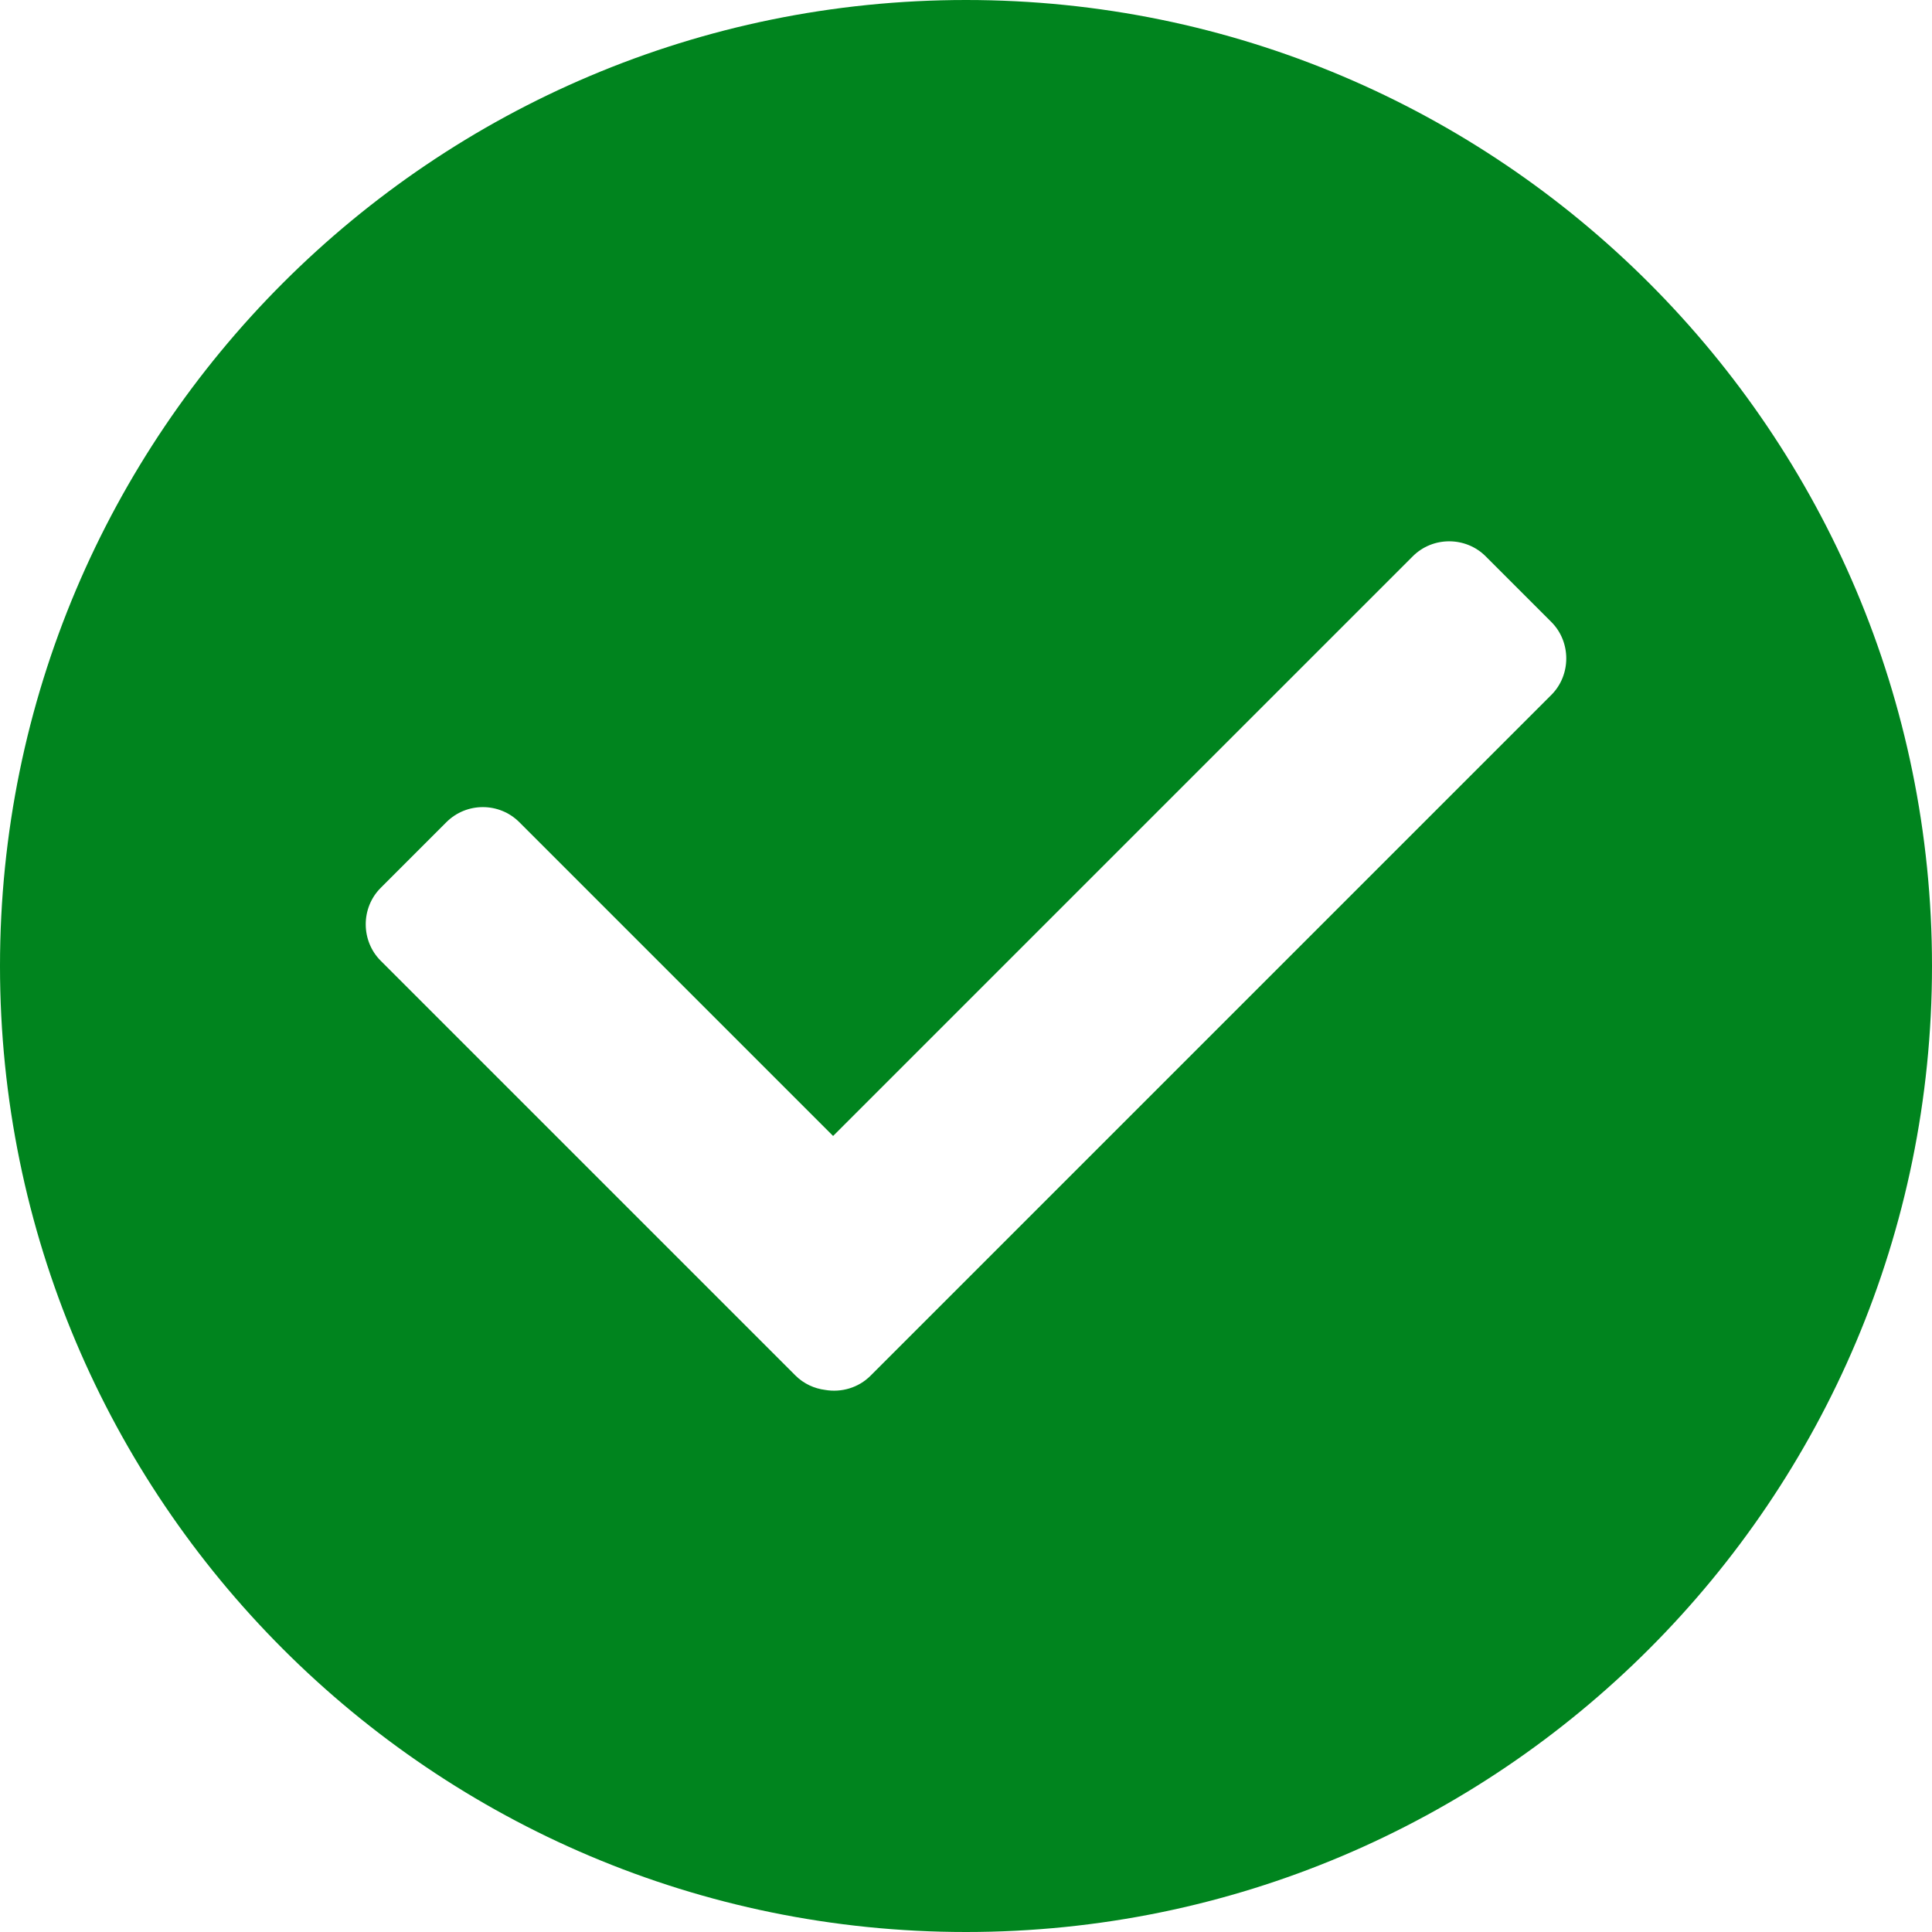
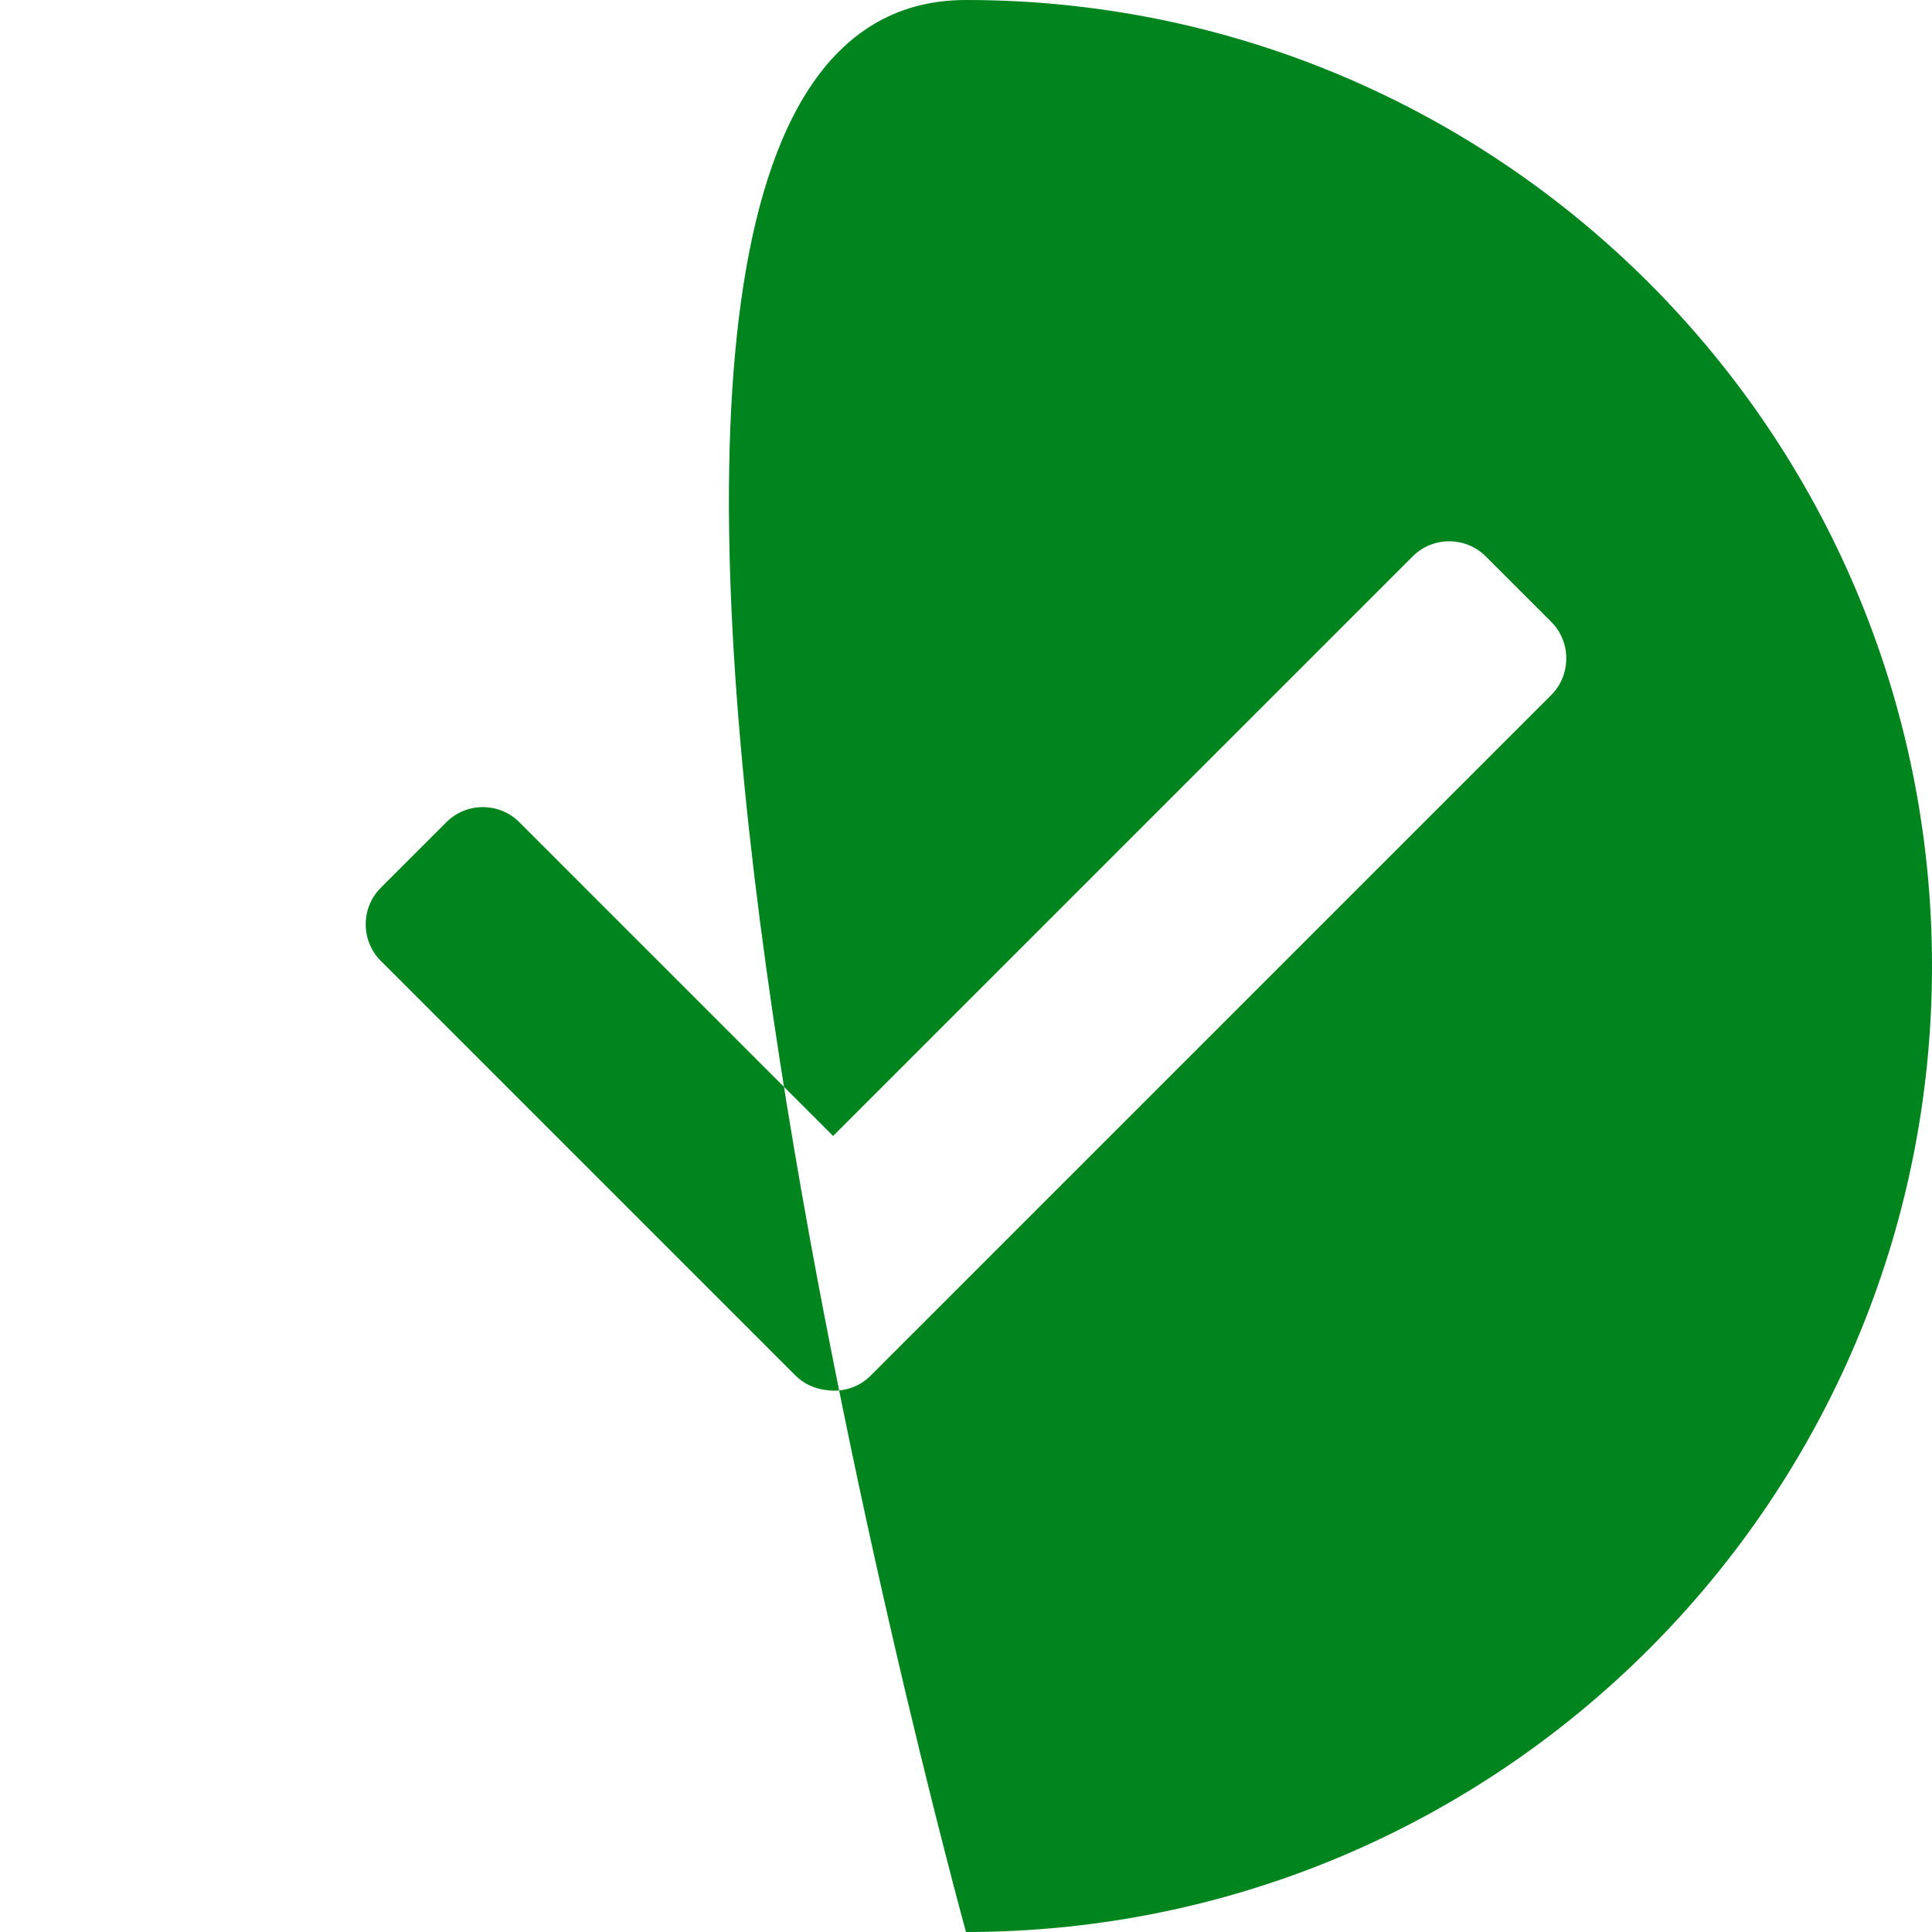
<svg xmlns="http://www.w3.org/2000/svg" version="1.1" width="512" height="512" x="0" y="0" viewBox="0 0 254000 254000" style="enable-background:new 0 0 512 512" xml:space="preserve" fill-rule="evenodd" class="">
  <g>
-     <path fill="#00841e" d="M127000 254000C56871 254000 0 197129 0 127000S56871 0 127000 0s127000 56871 127000 127000-56871 127000-127000 127000zm-17473-104654 76212-76211c2637-2638 6967-2611 9578 0l8642 8642c2611 2611 2611 6968 0 9578l-89509 89510c-1601 1601-3850 2231-5957 1869-1442-181-2833-814-3919-1899l-54525-54525c-2606-2606-2637-6941 0-9579l8642-8642c2638-2637 6941-2637 9579 0z" opacity="1" data-original="#48b02c" />
+     <path fill="#00841e" d="M127000 254000S56871 0 127000 0s127000 56871 127000 127000-56871 127000-127000 127000zm-17473-104654 76212-76211c2637-2638 6967-2611 9578 0l8642 8642c2611 2611 2611 6968 0 9578l-89509 89510c-1601 1601-3850 2231-5957 1869-1442-181-2833-814-3919-1899l-54525-54525c-2606-2606-2637-6941 0-9579l8642-8642c2638-2637 6941-2637 9579 0z" opacity="1" data-original="#48b02c" />
  </g>
</svg>